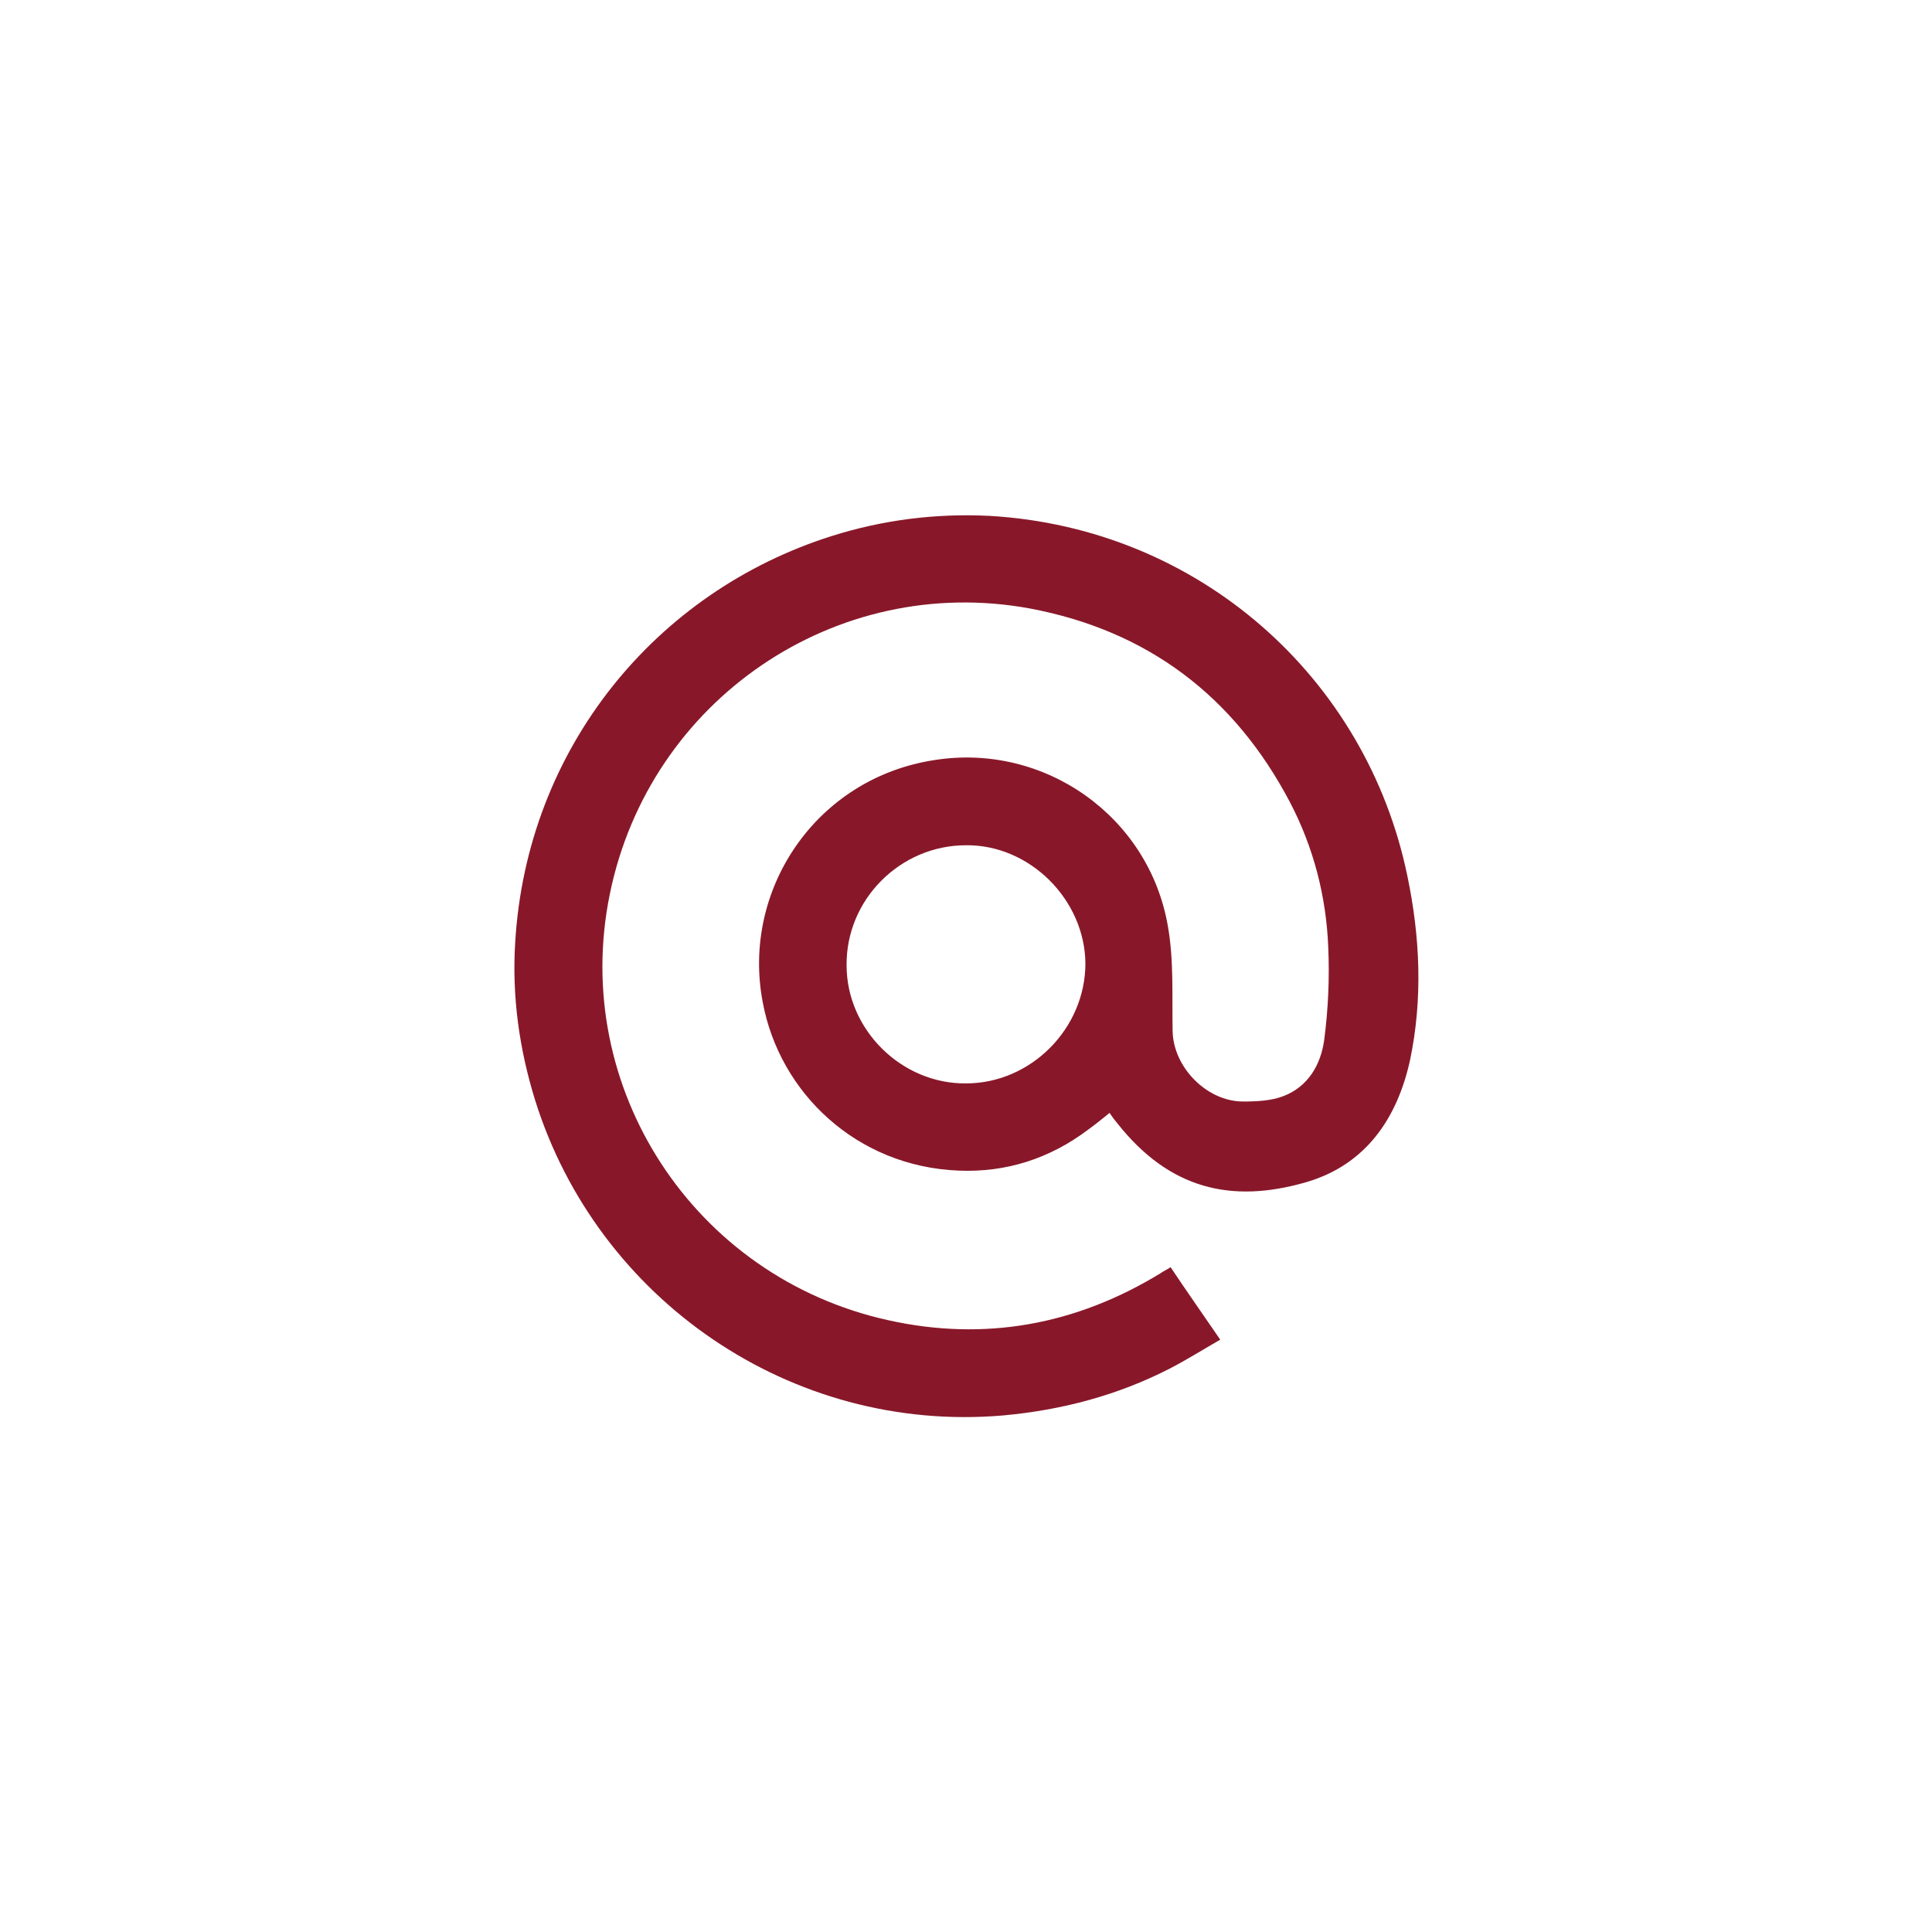
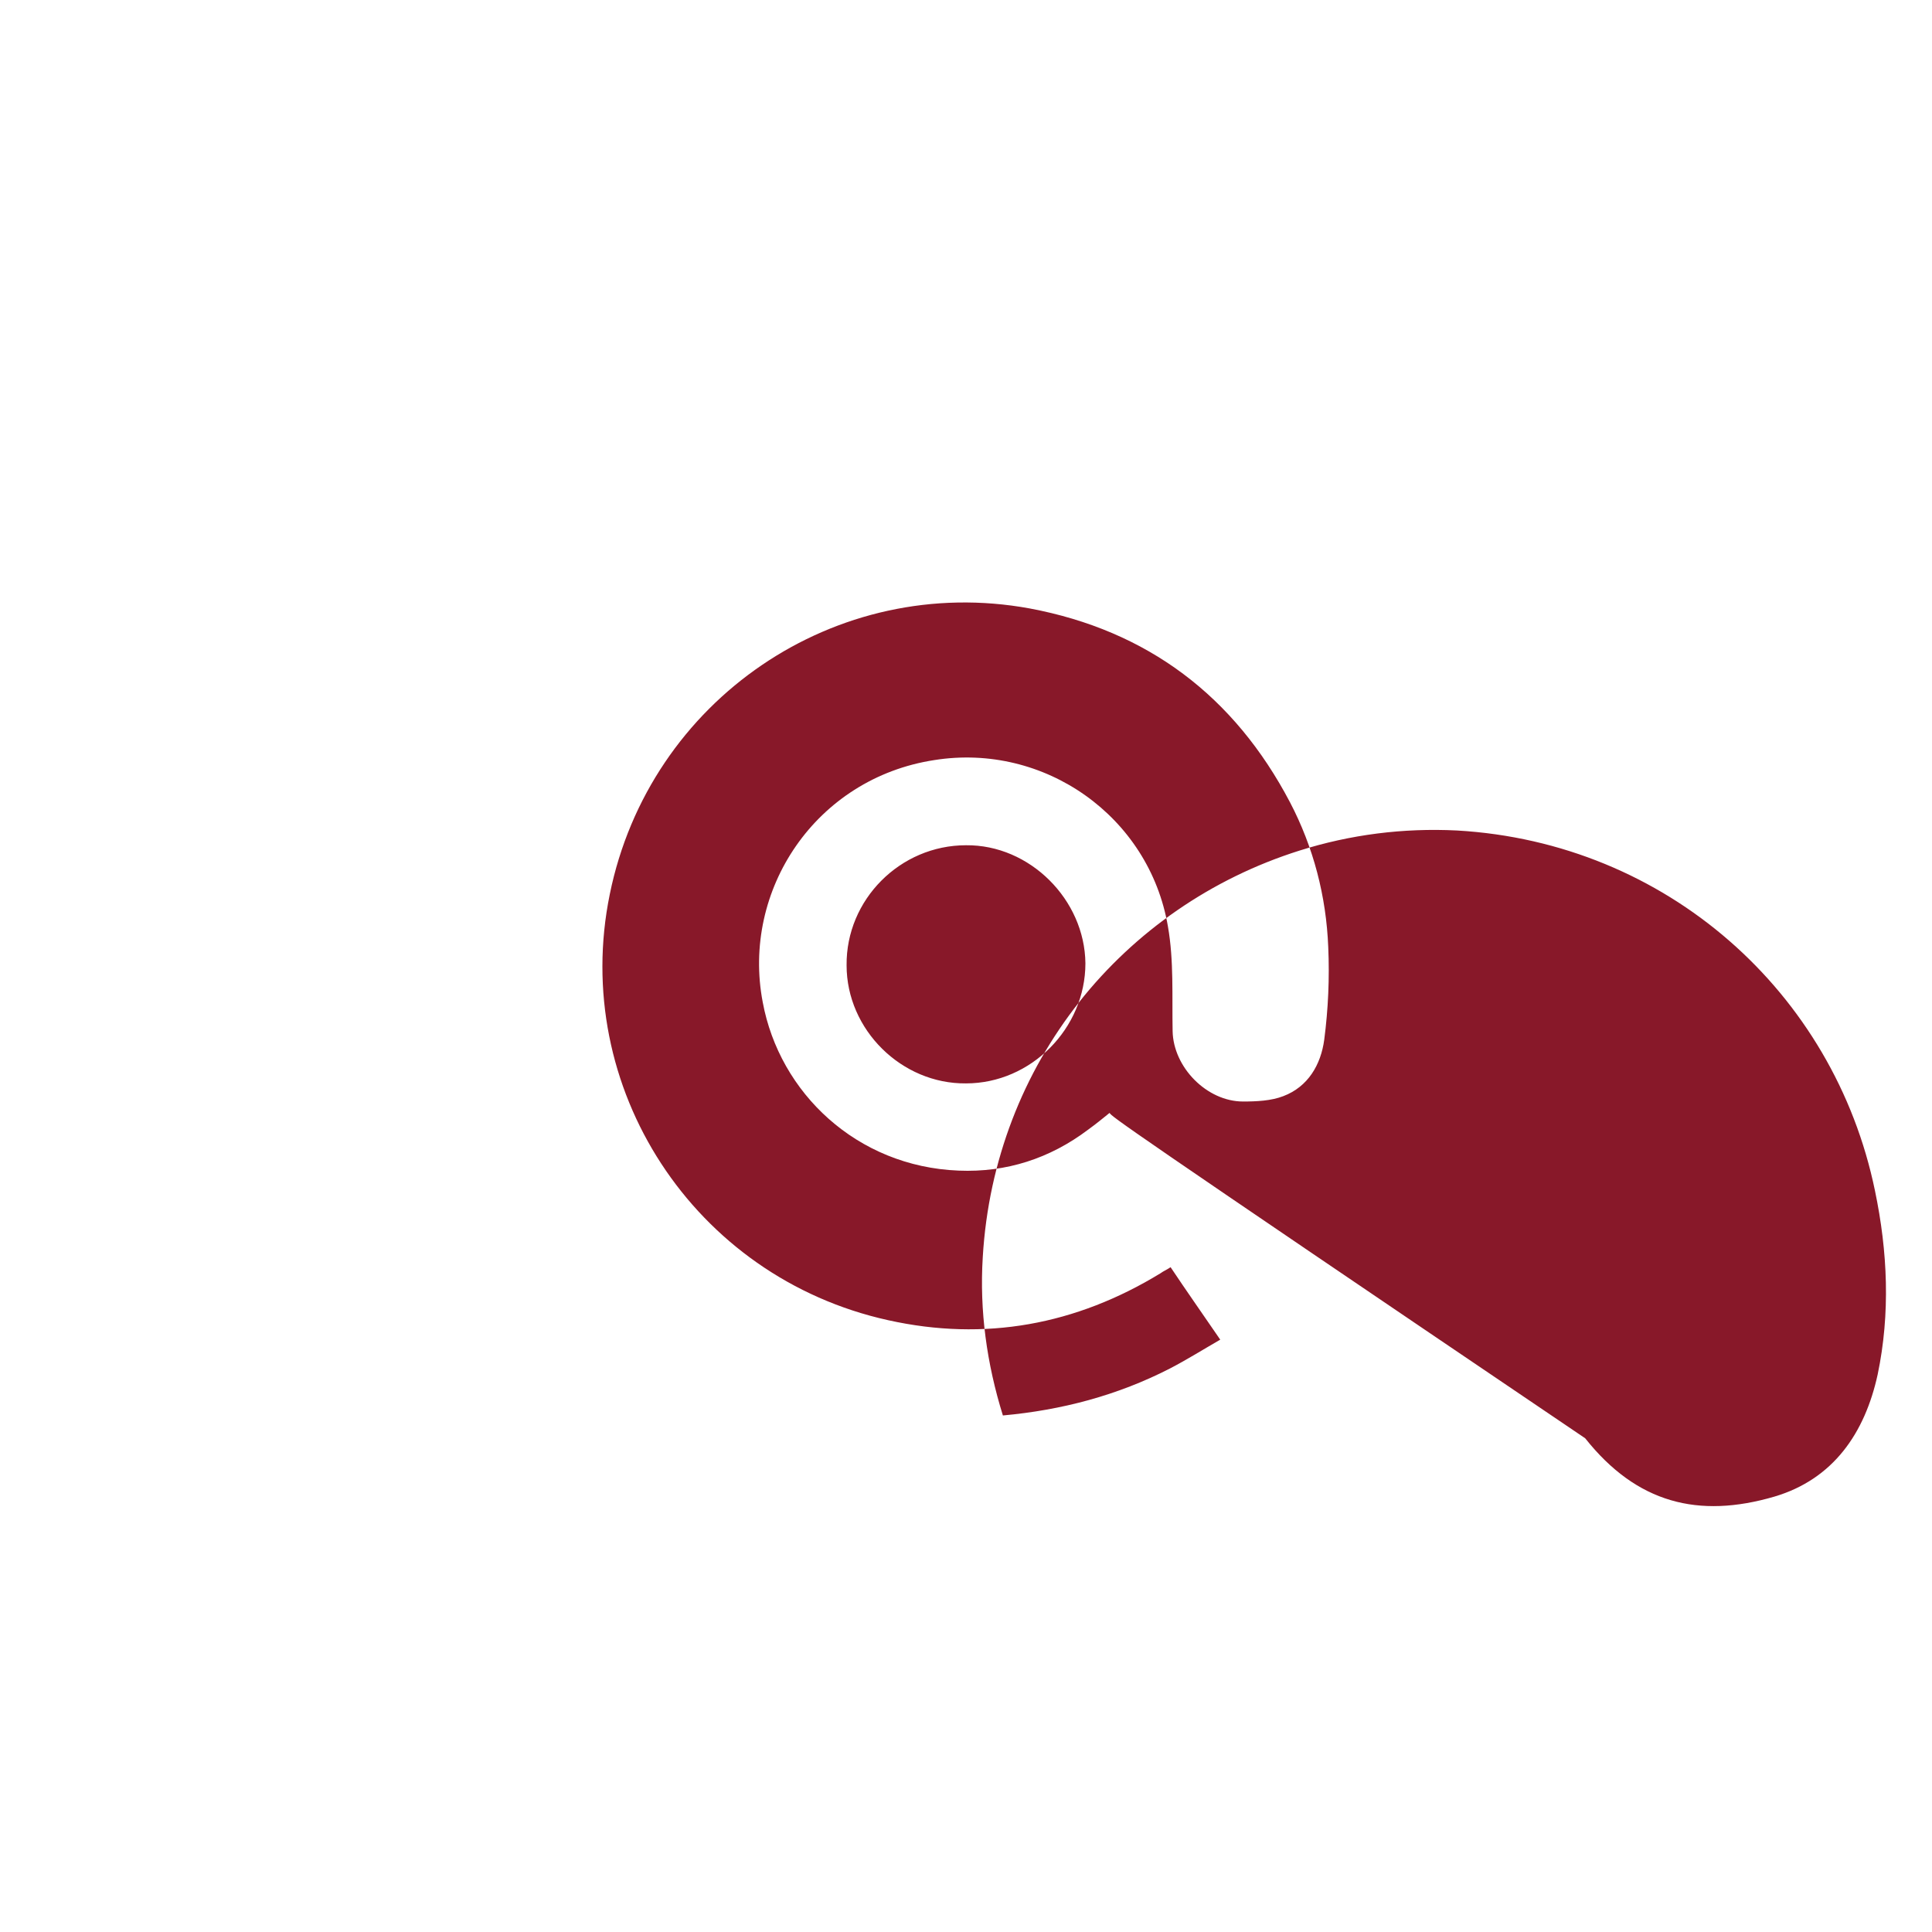
<svg xmlns="http://www.w3.org/2000/svg" version="1.1" id="Layer_1" x="0px" y="0px" viewBox="0 0 288 288" style="enable-background:new 0 0 288 288;" xml:space="preserve">
  <style type="text/css">
	.st0{fill:#881829;}
</style>
  <g id="_x39_yPJjB.tif">
    <g>
-       <path class="st0" d="M165.4,165.9c-1.1,0.9-2.1,1.7-3.2,2.5c-5.7,4.3-12.2,6.4-19.3,6.1c-15.2-0.6-26.7-11.6-29.2-25.1    c-3.2-16.7,7.9-33.4,25.6-36.1c16.4-2.6,32,8.4,34.8,24.8c0.9,5.1,0.6,10.4,0.7,15.6c0.1,5.4,5.1,10.5,10.5,10.5    c2,0,4.2-0.1,6-0.8c3.7-1.4,5.6-4.7,6.1-8.4c0.6-4.6,0.8-9.2,0.6-13.8c-0.3-7.6-2.2-14.9-5.7-21.6c-8.3-15.8-21.2-25.6-38.8-28.9    c-28.9-5.3-56.7,13.6-62.6,42.6c-5.9,28.8,12.5,57.1,41.5,63.5c14.4,3.2,28,0.7,40.6-7c0.4-0.3,0.9-0.5,1.5-0.9    c2.4,3.6,4.8,7,7.4,10.8c-2.6,1.5-5,3-7.5,4.3c-7.8,4-16.1,6.2-24.9,7c-31.6,2.7-60.4-17.3-69.7-46.9c-2.4-7.7-3.5-15.6-3-23.6    c1.7-28.9,20.9-52.3,47.2-60.6c7.6-2.4,15.5-3.4,23.5-3c31.2,1.8,56.2,24.1,62.3,53.7c1.9,9.1,2.3,18.3,0.4,27.4    c-1.9,8.7-6.6,15.6-15.4,18.2c-11.3,3.3-20.5,1-28.2-8.7C166.1,166.9,165.8,166.5,165.4,165.9z M144,126    c-9.8,0-17.9,8.1-17.8,17.9c0,9.6,8.2,17.7,17.8,17.6c9.7,0,17.8-8.2,17.8-17.9C161.7,134.1,153.5,125.9,144,126z" />
+       <path class="st0" d="M165.4,165.9c-1.1,0.9-2.1,1.7-3.2,2.5c-5.7,4.3-12.2,6.4-19.3,6.1c-15.2-0.6-26.7-11.6-29.2-25.1    c-3.2-16.7,7.9-33.4,25.6-36.1c16.4-2.6,32,8.4,34.8,24.8c0.9,5.1,0.6,10.4,0.7,15.6c0.1,5.4,5.1,10.5,10.5,10.5    c2,0,4.2-0.1,6-0.8c3.7-1.4,5.6-4.7,6.1-8.4c0.6-4.6,0.8-9.2,0.6-13.8c-0.3-7.6-2.2-14.9-5.7-21.6c-8.3-15.8-21.2-25.6-38.8-28.9    c-28.9-5.3-56.7,13.6-62.6,42.6c-5.9,28.8,12.5,57.1,41.5,63.5c14.4,3.2,28,0.7,40.6-7c0.4-0.3,0.9-0.5,1.5-0.9    c2.4,3.6,4.8,7,7.4,10.8c-2.6,1.5-5,3-7.5,4.3c-7.8,4-16.1,6.2-24.9,7c-2.4-7.7-3.5-15.6-3-23.6    c1.7-28.9,20.9-52.3,47.2-60.6c7.6-2.4,15.5-3.4,23.5-3c31.2,1.8,56.2,24.1,62.3,53.7c1.9,9.1,2.3,18.3,0.4,27.4    c-1.9,8.7-6.6,15.6-15.4,18.2c-11.3,3.3-20.5,1-28.2-8.7C166.1,166.9,165.8,166.5,165.4,165.9z M144,126    c-9.8,0-17.9,8.1-17.8,17.9c0,9.6,8.2,17.7,17.8,17.6c9.7,0,17.8-8.2,17.8-17.9C161.7,134.1,153.5,125.9,144,126z" />
    </g>
  </g>
</svg>